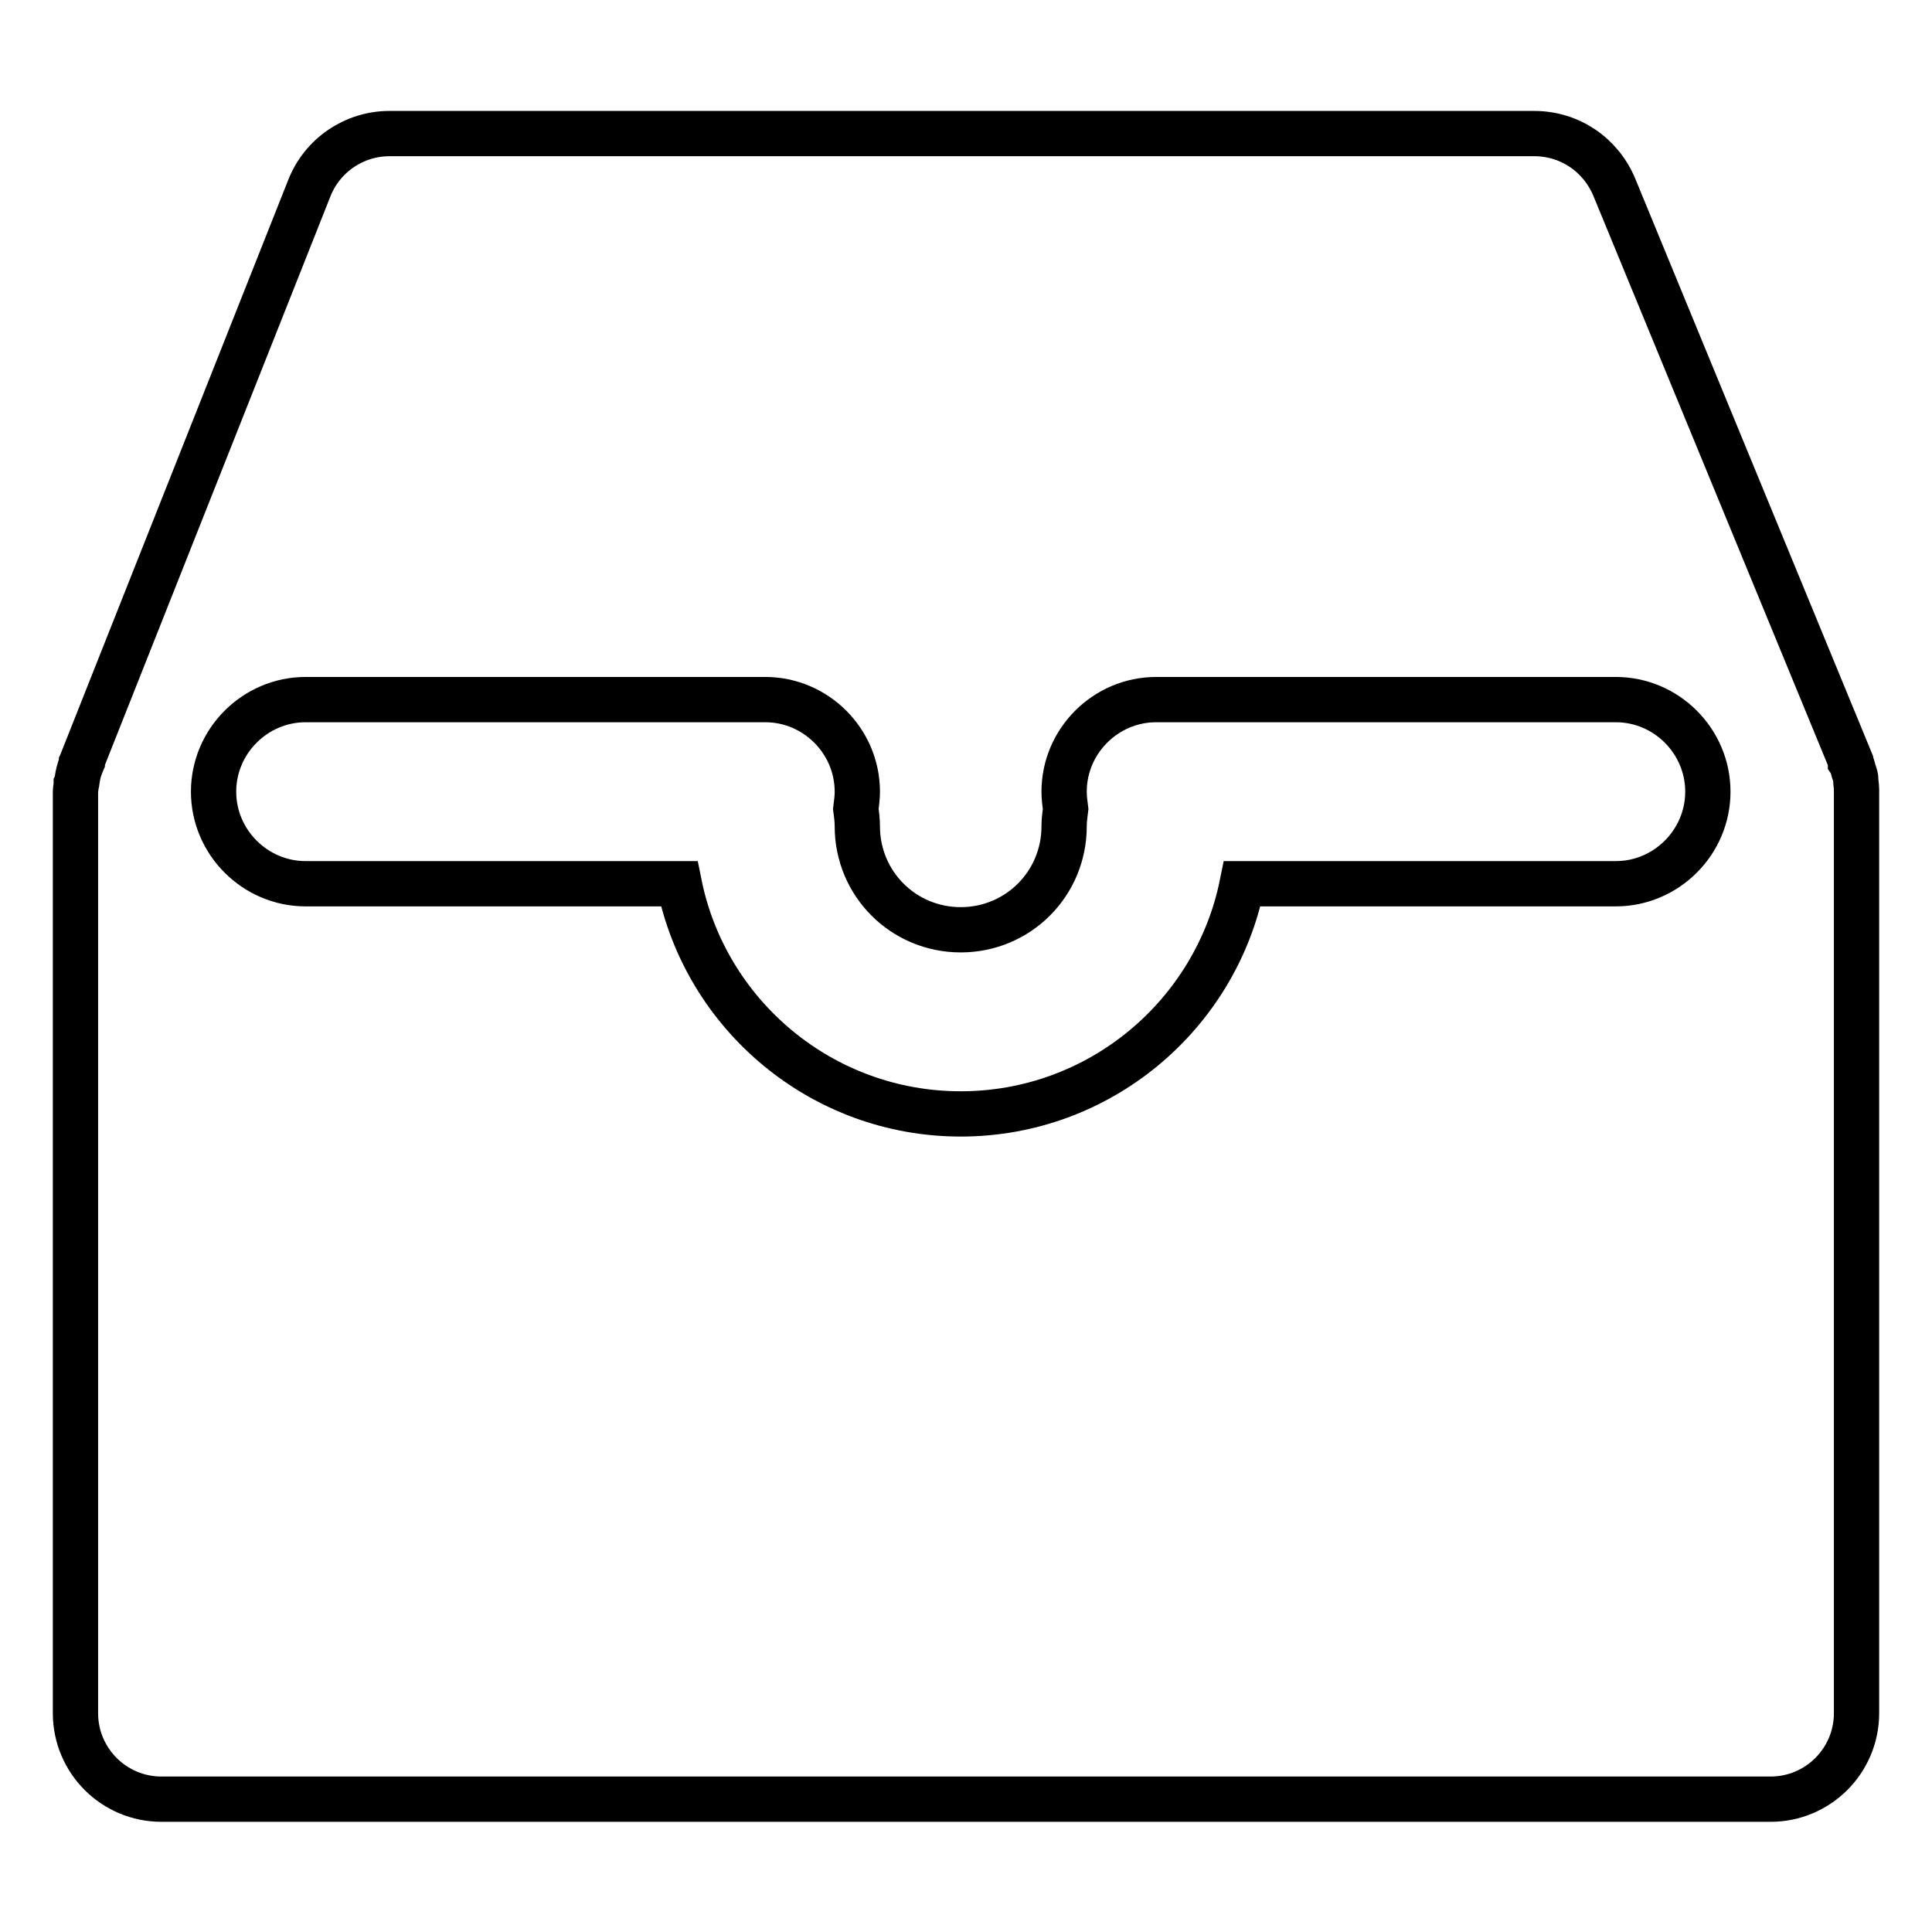
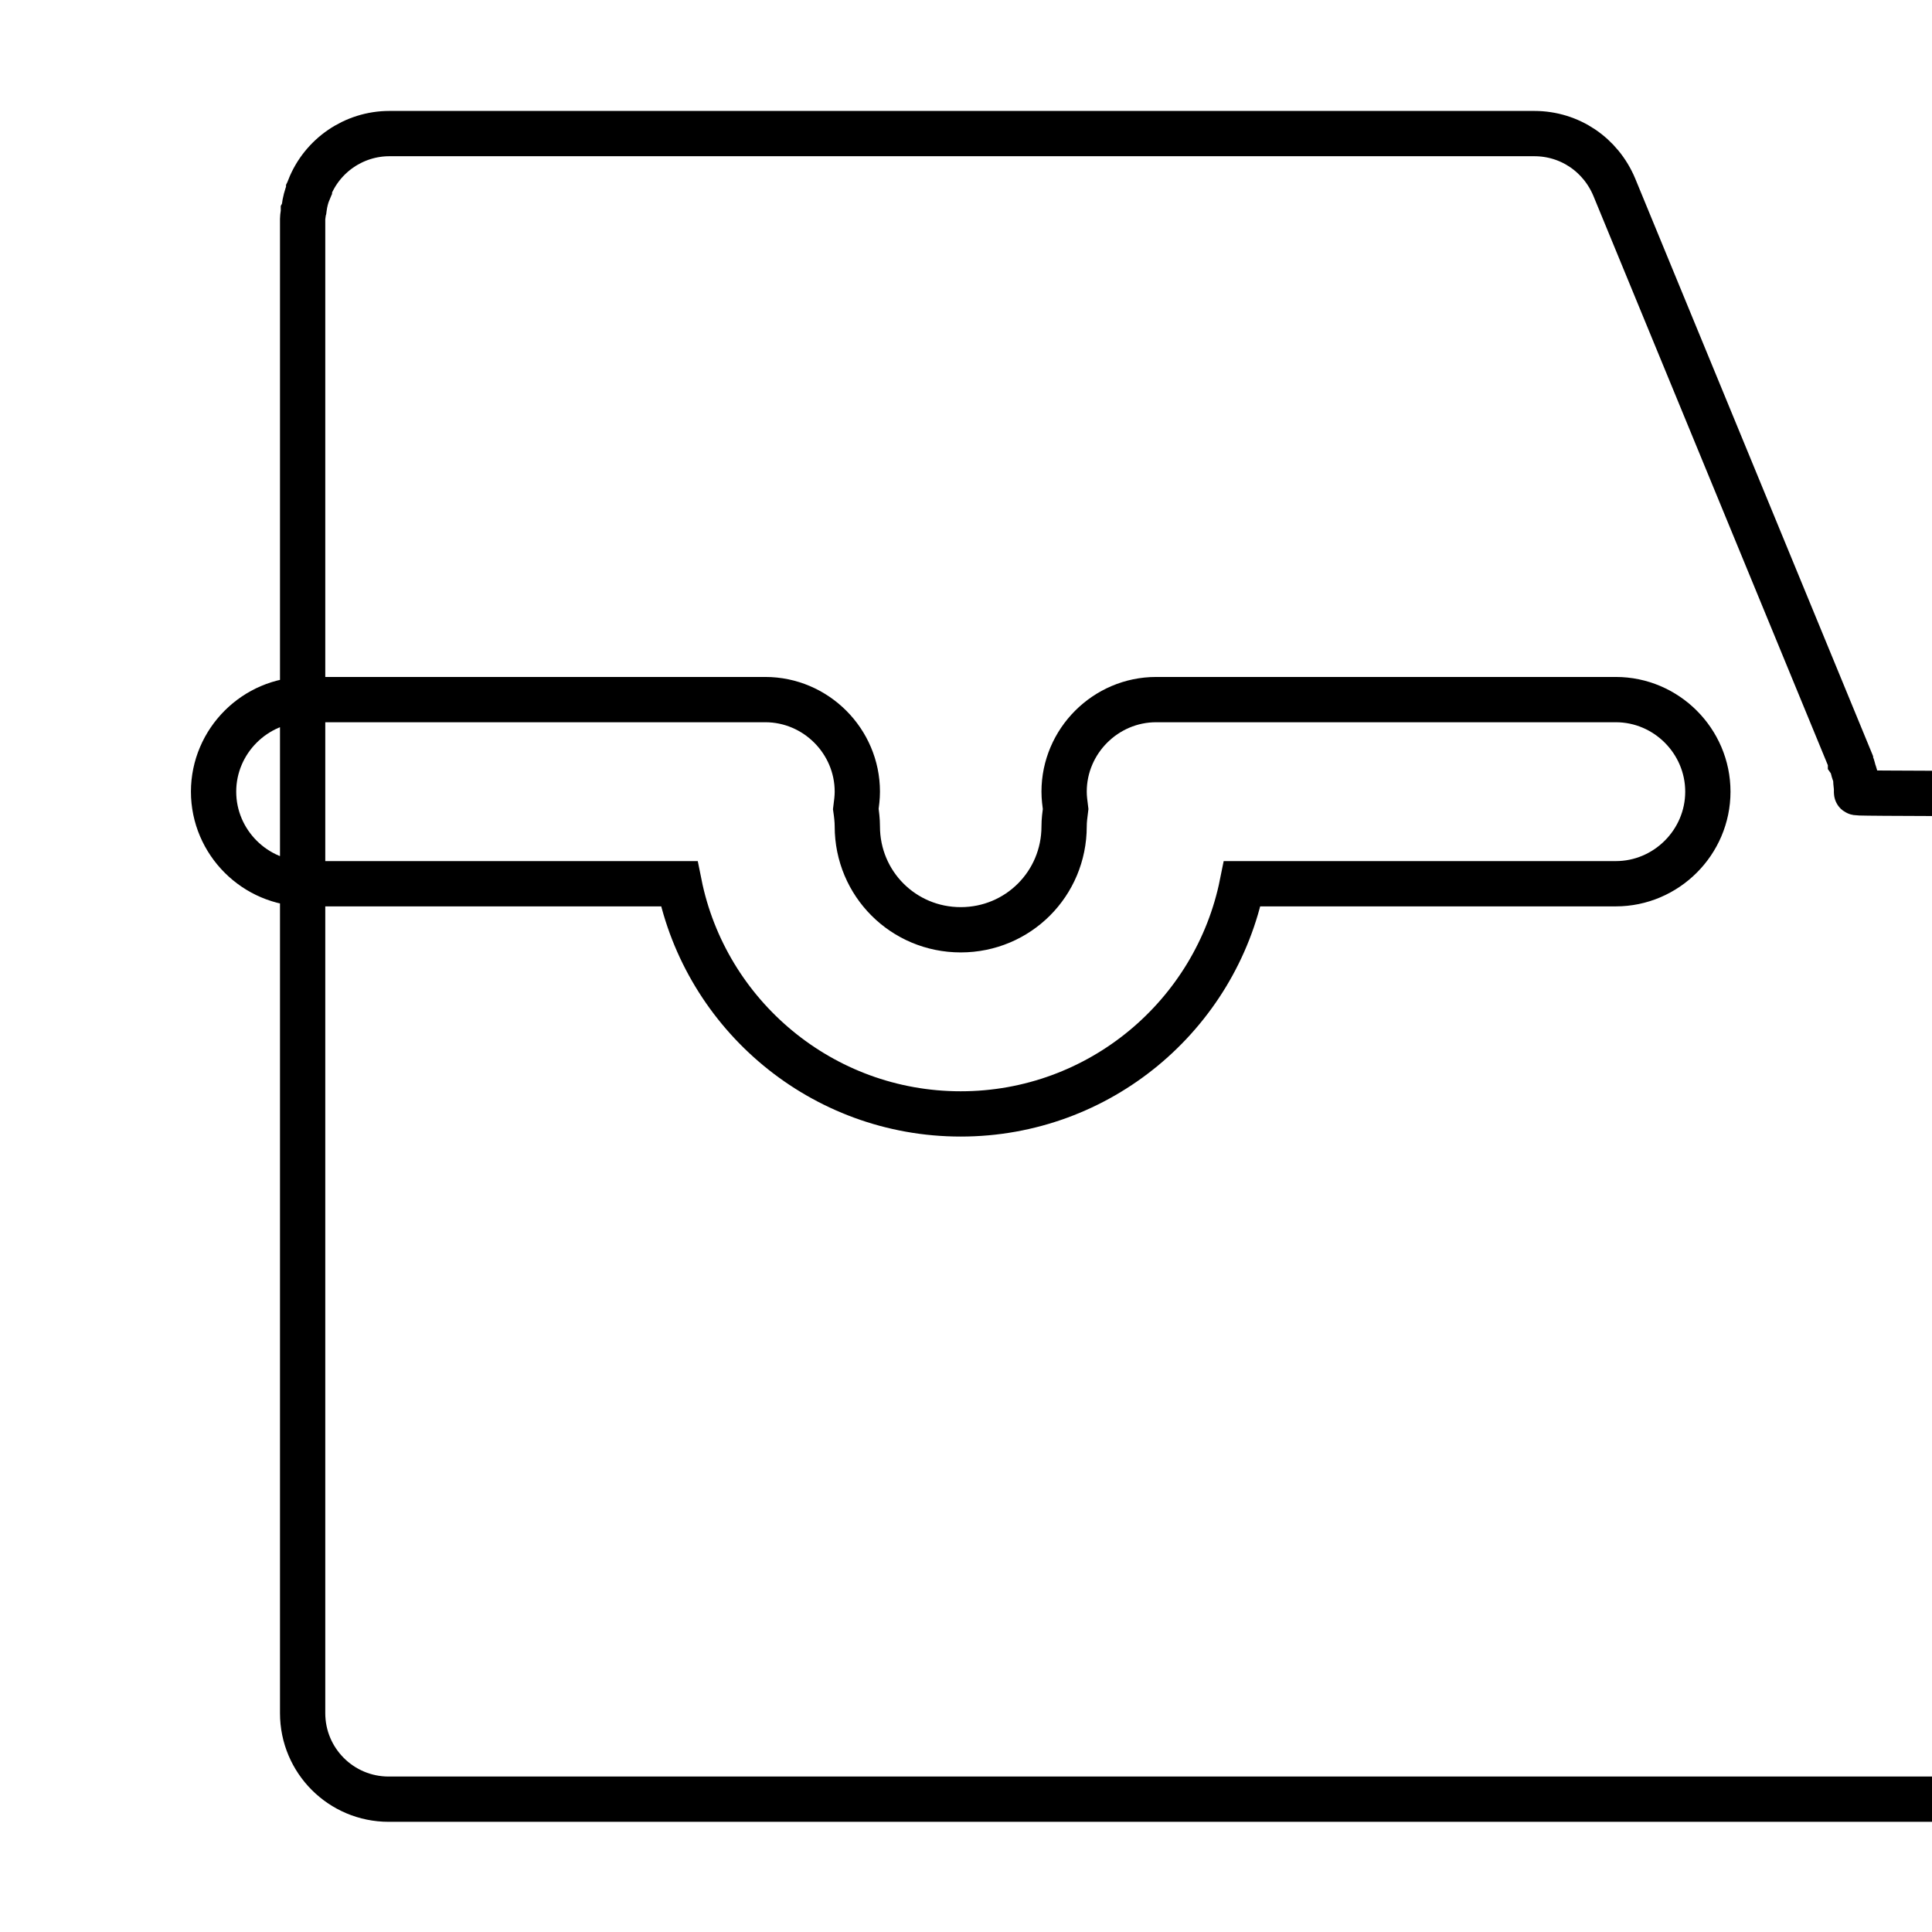
<svg xmlns="http://www.w3.org/2000/svg" version="1.1" x="0px" y="0px" viewBox="0 0 256 256" enable-background="new 0 0 256 256" xml:space="preserve">
  <g>
-     <path stroke-width="6" fill-opacity="0" stroke="#000000" d="M246,105c0-0.1,0-0.3,0-0.4c0-0.4-0.1-0.9-0.1-1.3c0-0.3-0.1-0.6-0.2-0.9c0-0.1-0.1-0.2-0.1-0.3 c-0.1-0.4-0.2-0.8-0.4-1.1c0,0,0-0.1,0-0.1l0,0l0-0.1l-31.3-76c-1.8-4.3-5.9-7.1-10.6-7.1H51.6c-4.7,0-8.9,2.9-10.6,7.2l-30.1,75.9 l0,0.1l-0.1,0.2c0,0,0,0.1,0,0.1c-0.3,0.7-0.5,1.5-0.6,2.3c0,0.1,0,0.2-0.1,0.4c0,0.3-0.1,0.7-0.1,1c0,0.1,0,0.2,0,0.3l0,0.1V227 c0,6.3,5.1,11.4,11.4,11.4h213.2c6.3,0,11.4-5.1,11.4-11.4V105.2C246,105.1,246,105.1,246,105z M214.1,117.1h-49.5 c-3.5,17.4-18.9,30.5-37.3,30.5c-18.4,0-33.8-13.1-37.3-30.5H40.5c-6.7,0-12.2-5.5-12.2-12.2c0-6.7,5.5-12.2,12.2-12.2h60.9 c6.7,0,12.2,5.5,12.2,12.2c0,0.8-0.1,1.5-0.2,2.3c0.1,0.7,0.2,1.5,0.2,2.3c0,7.6,6.1,13.7,13.7,13.7c7.6,0,13.7-6.1,13.7-13.7 c0-0.8,0.1-1.5,0.2-2.3c-0.1-0.8-0.2-1.5-0.2-2.3c0-6.7,5.5-12.2,12.2-12.2l0,0h60.9c6.7,0,12.2,5.5,12.2,12.2 C226.3,111.6,220.8,117.1,214.1,117.1z" />
+     <path stroke-width="6" fill-opacity="0" stroke="#000000" d="M246,105c0-0.1,0-0.3,0-0.4c0-0.4-0.1-0.9-0.1-1.3c0-0.3-0.1-0.6-0.2-0.9c0-0.1-0.1-0.2-0.1-0.3 c-0.1-0.4-0.2-0.8-0.4-1.1c0,0,0-0.1,0-0.1l0,0l0-0.1l-31.3-76c-1.8-4.3-5.9-7.1-10.6-7.1H51.6c-4.7,0-8.9,2.9-10.6,7.2l0,0.1l-0.1,0.2c0,0,0,0.1,0,0.1c-0.3,0.7-0.5,1.5-0.6,2.3c0,0.1,0,0.2-0.1,0.4c0,0.3-0.1,0.7-0.1,1c0,0.1,0,0.2,0,0.3l0,0.1V227 c0,6.3,5.1,11.4,11.4,11.4h213.2c6.3,0,11.4-5.1,11.4-11.4V105.2C246,105.1,246,105.1,246,105z M214.1,117.1h-49.5 c-3.5,17.4-18.9,30.5-37.3,30.5c-18.4,0-33.8-13.1-37.3-30.5H40.5c-6.7,0-12.2-5.5-12.2-12.2c0-6.7,5.5-12.2,12.2-12.2h60.9 c6.7,0,12.2,5.5,12.2,12.2c0,0.8-0.1,1.5-0.2,2.3c0.1,0.7,0.2,1.5,0.2,2.3c0,7.6,6.1,13.7,13.7,13.7c7.6,0,13.7-6.1,13.7-13.7 c0-0.8,0.1-1.5,0.2-2.3c-0.1-0.8-0.2-1.5-0.2-2.3c0-6.7,5.5-12.2,12.2-12.2l0,0h60.9c6.7,0,12.2,5.5,12.2,12.2 C226.3,111.6,220.8,117.1,214.1,117.1z" />
  </g>
</svg>